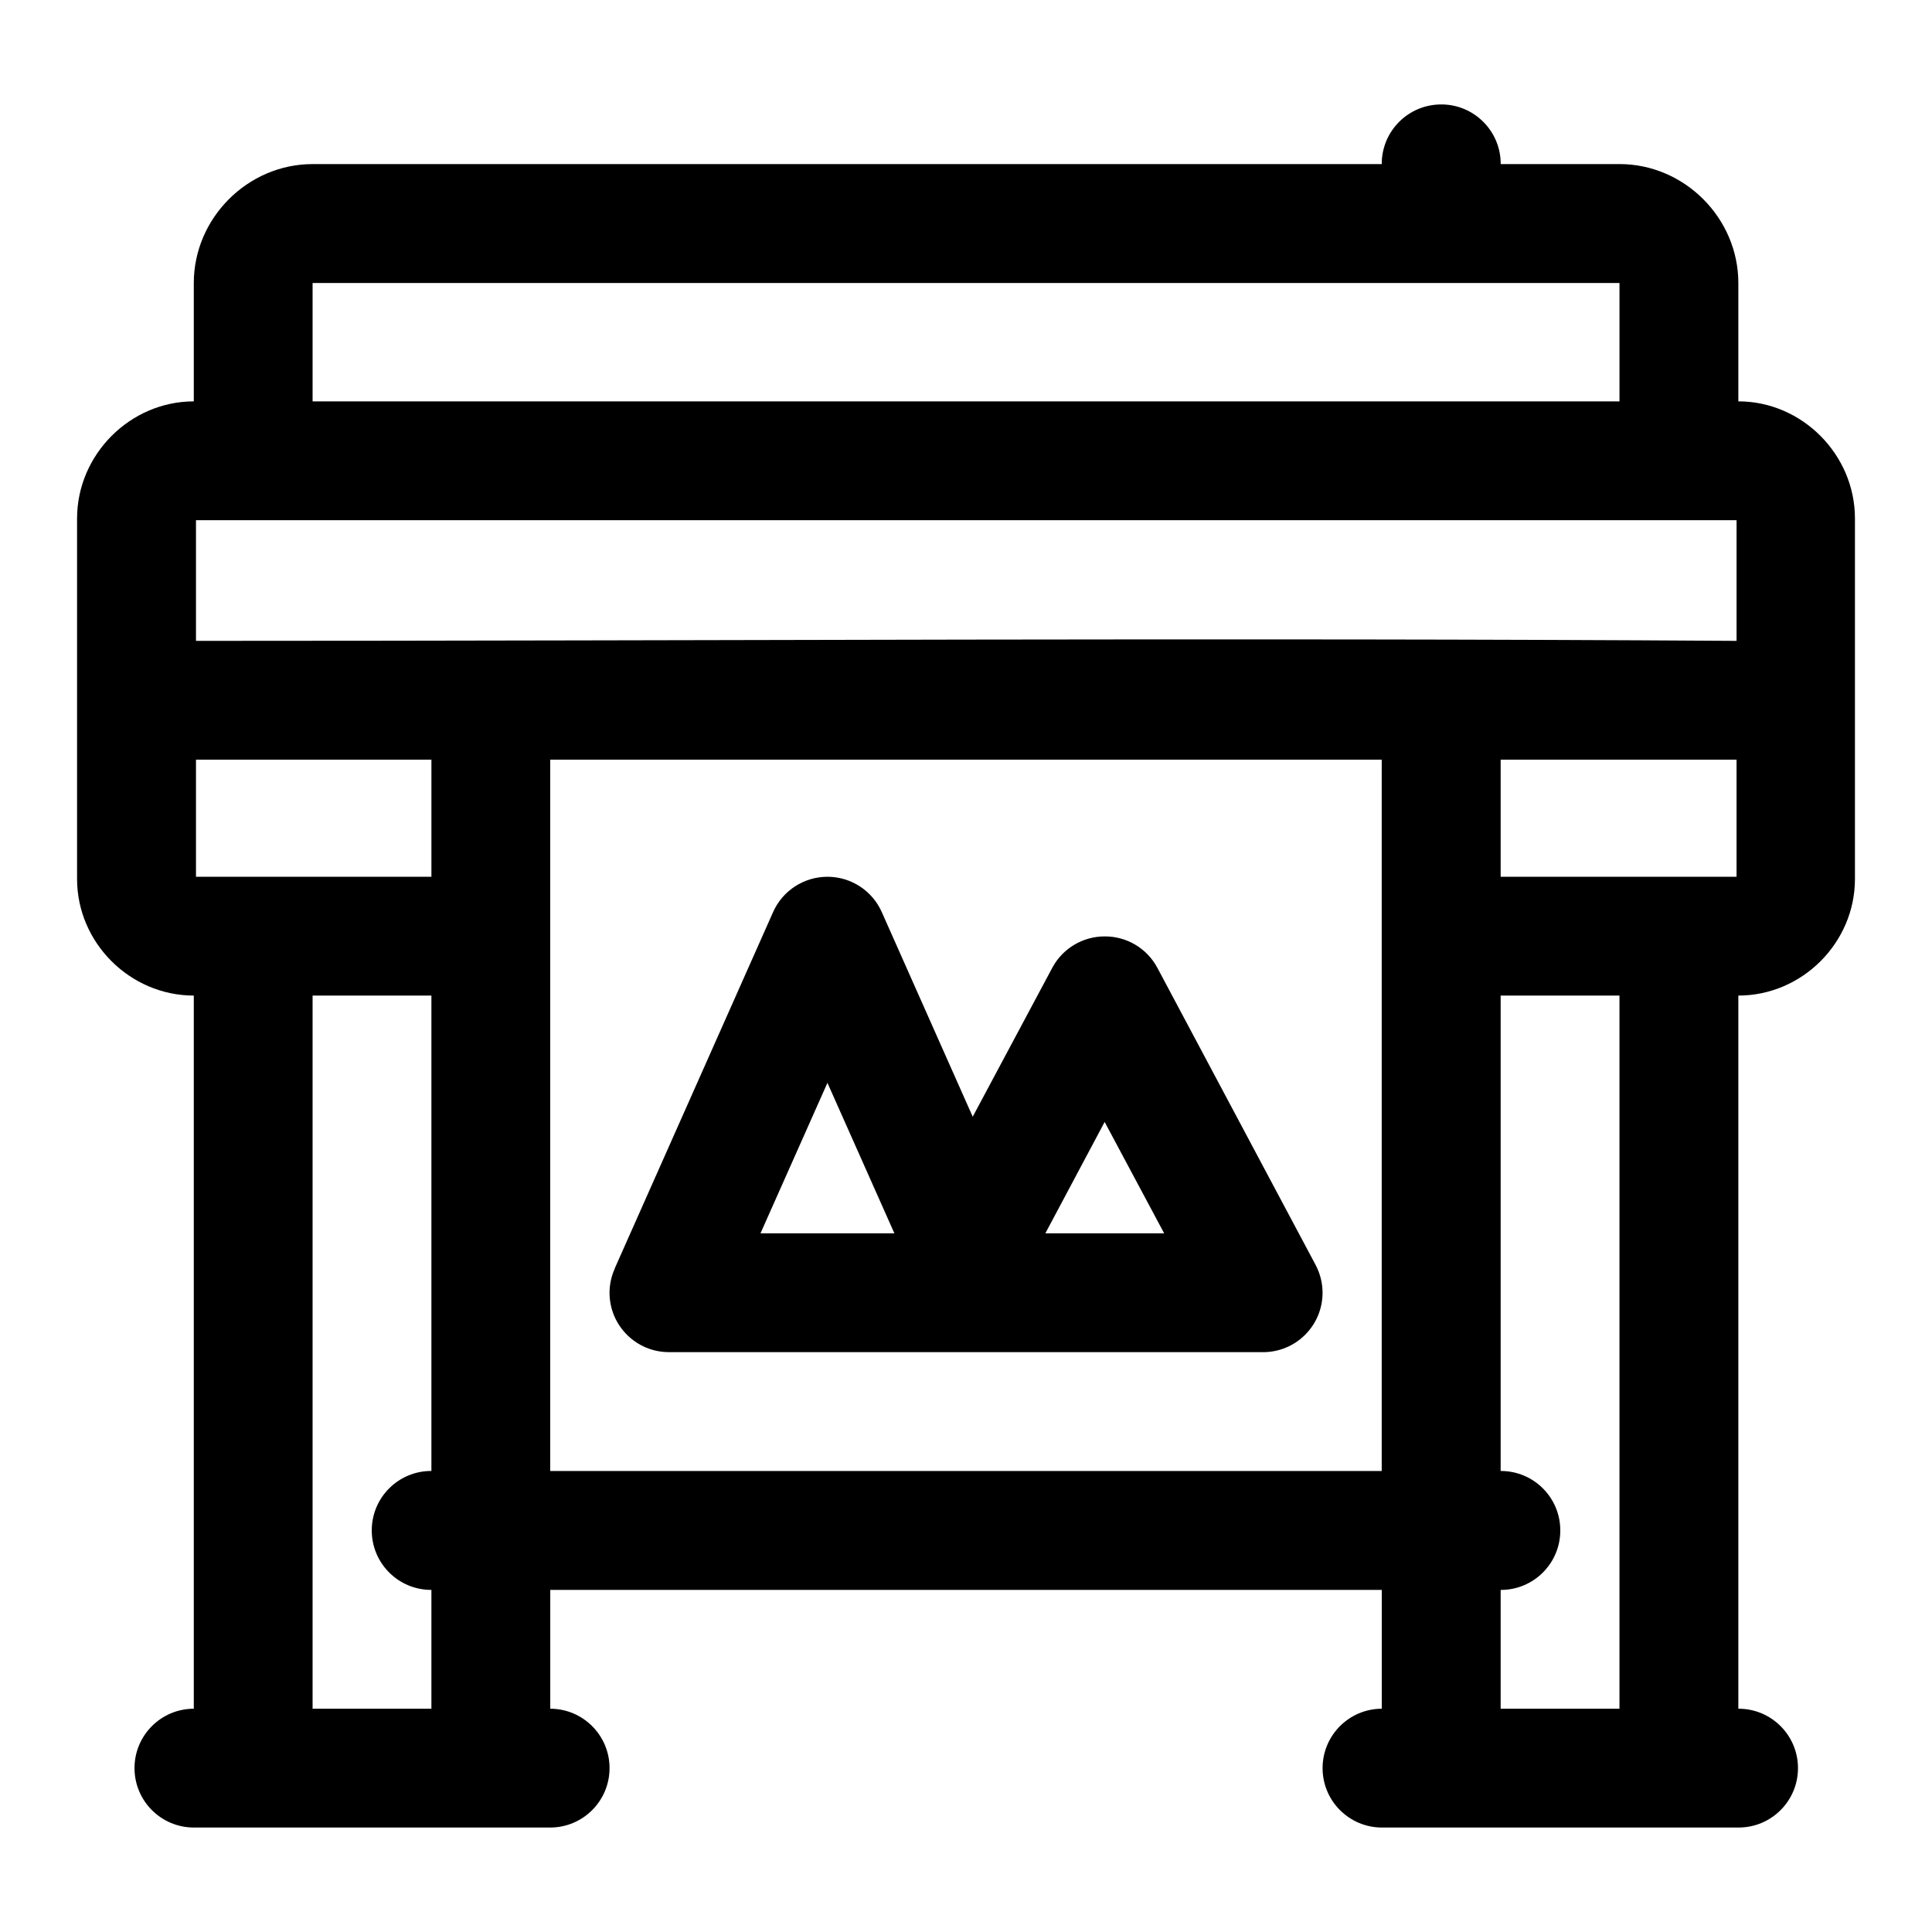
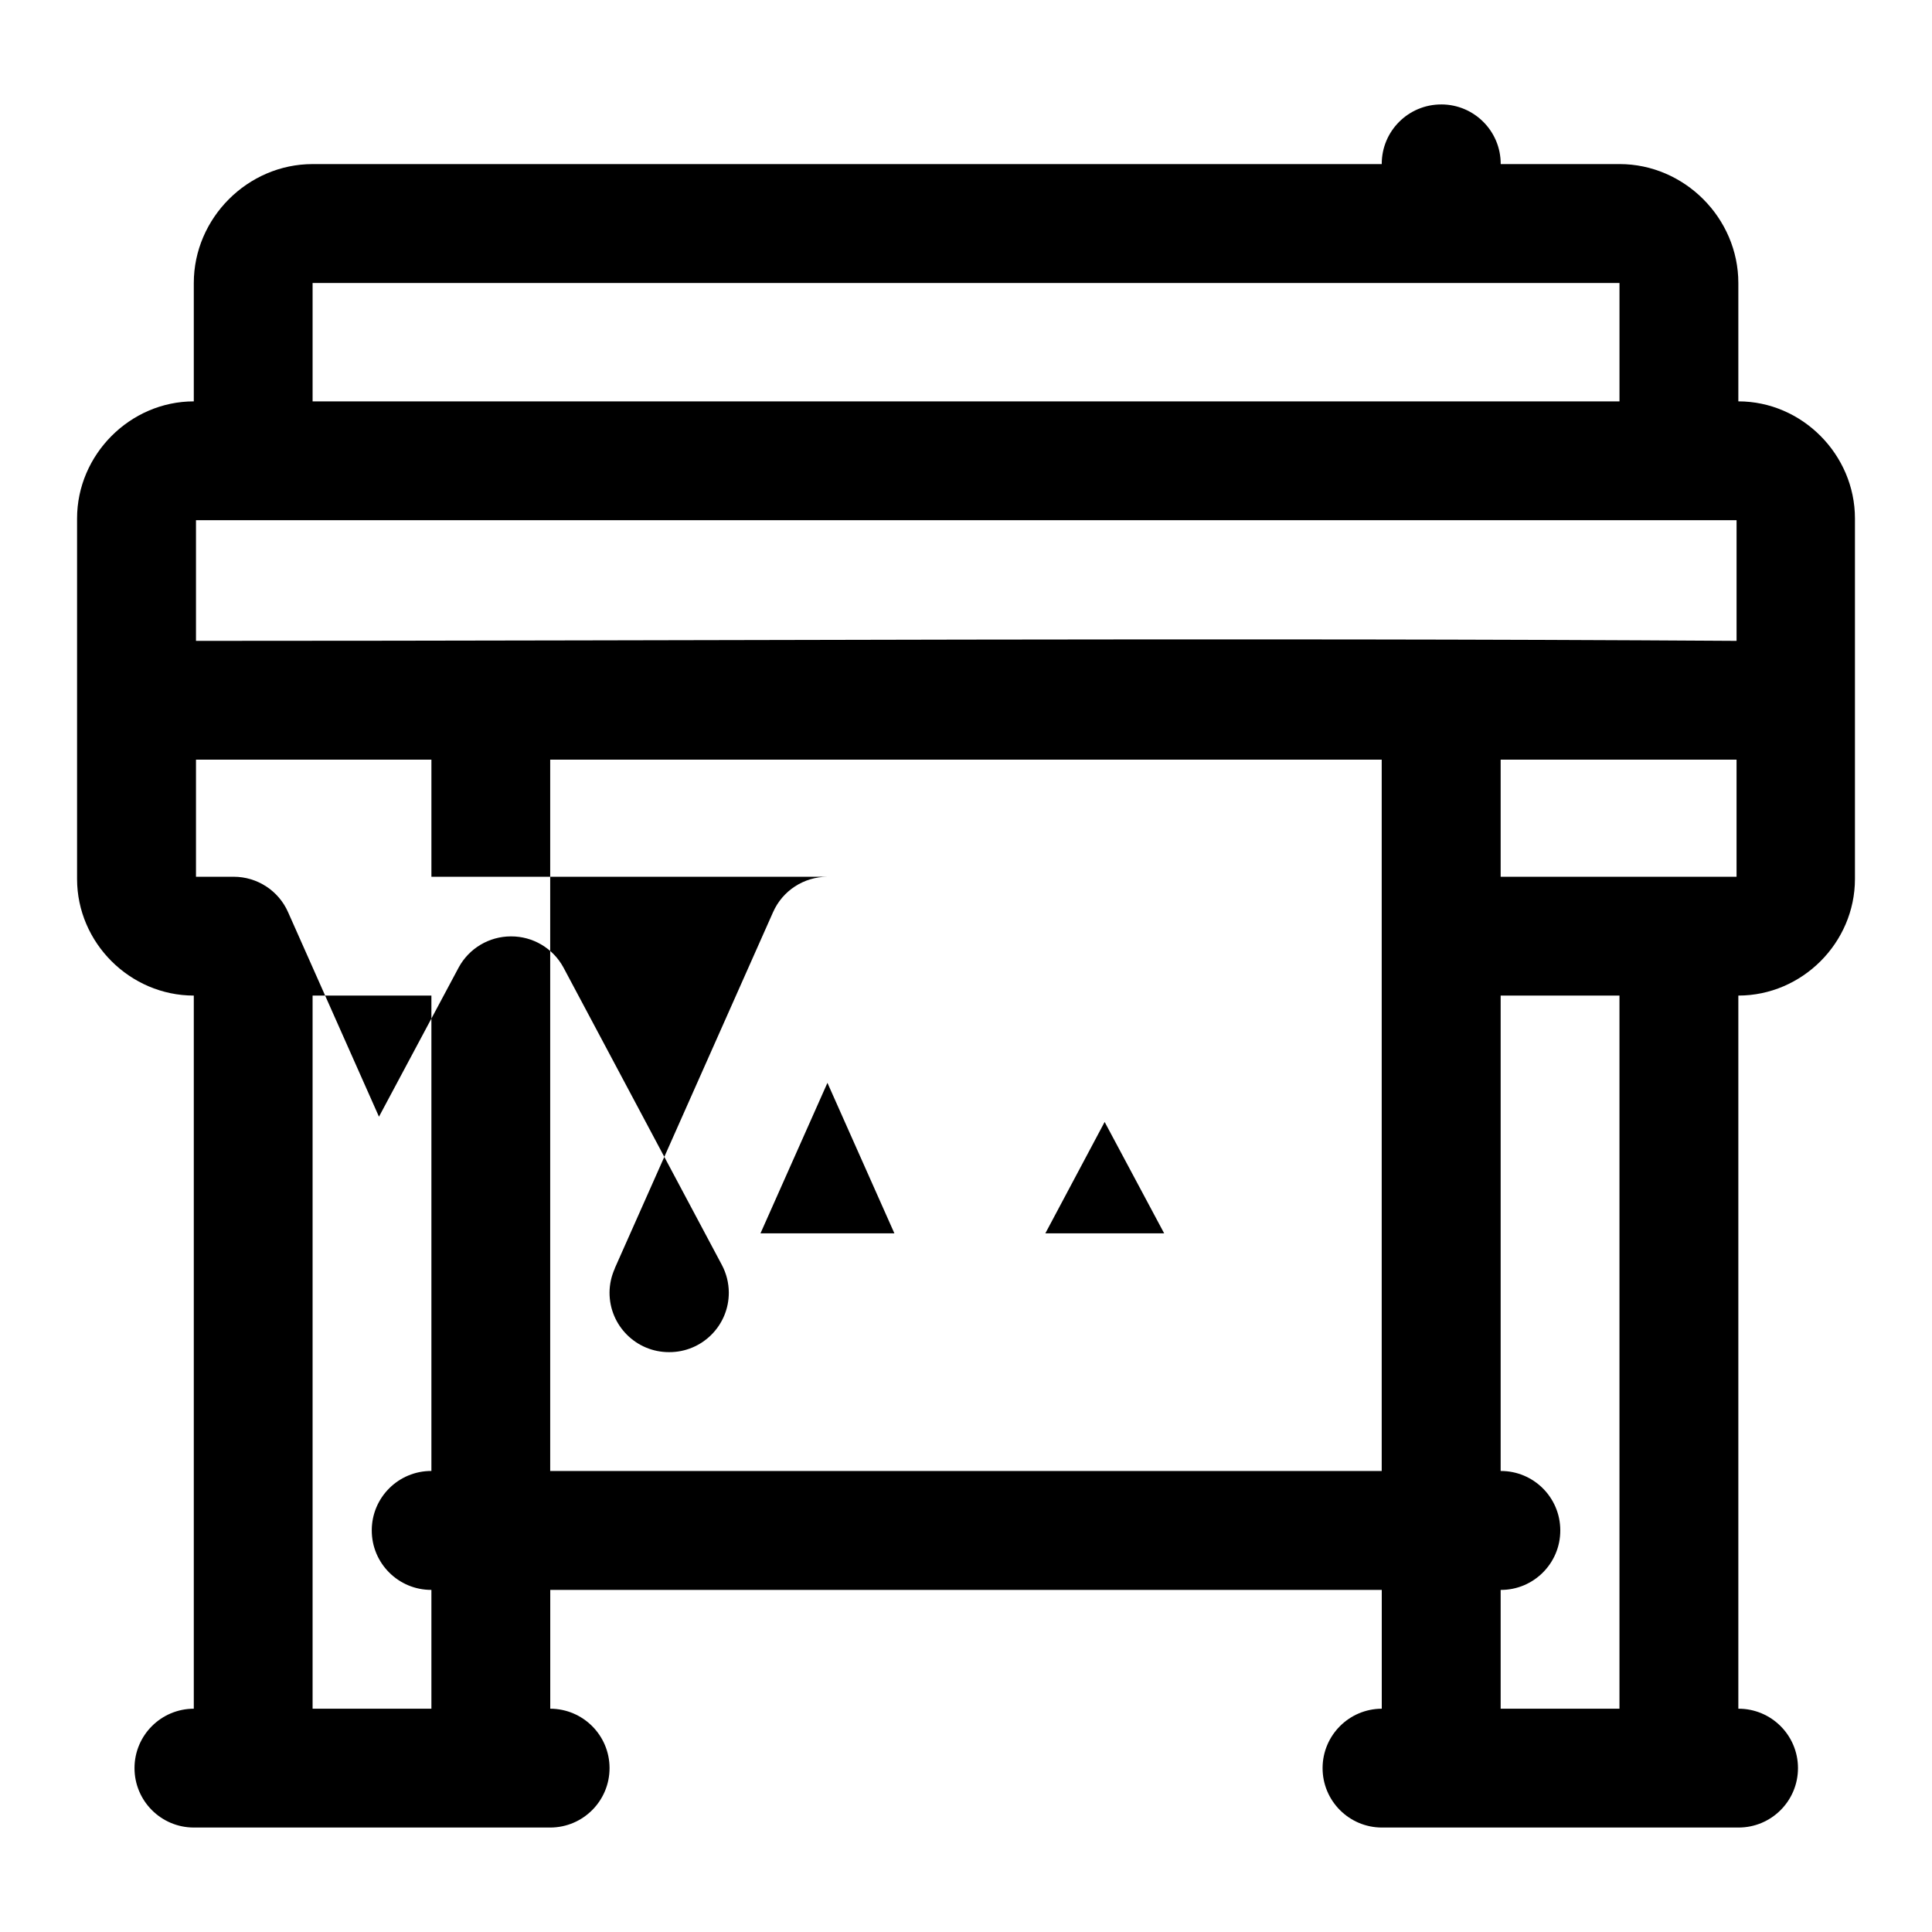
<svg xmlns="http://www.w3.org/2000/svg" fill="#000000" width="800px" height="800px" version="1.1" viewBox="144 144 512 512">
-   <path d="m525.98 171.68c-8.742-0.031-15.84 7.062-15.805 15.805h-283.33c-17.203 0-31.488 14.316-31.488 31.52v31.363c-16.902 0-30.934 14.125-30.934 31.027v95.539c0 16.902 14.031 30.902 30.934 30.902v188.99c-8.656 0.016-15.68 7.023-15.711 15.684-0.031 8.707 7.004 15.789 15.711 15.805h94.465c8.707-0.016 15.746-7.098 15.715-15.805-0.031-8.66-7.055-15.664-15.715-15.684v-31.488h220.36v31.488c-8.648 0.031-15.648 7.035-15.684 15.684-0.031 8.695 6.988 15.773 15.684 15.805h94.496c8.742 0.031 15.84-7.062 15.805-15.805-0.031-8.695-7.109-15.715-15.805-15.684v-188.99c16.902 0 30.902-14 30.902-30.902v-95.543c0-16.902-14-31.027-30.902-31.027v-31.363c0-17.203-14.285-31.52-31.488-31.52h-31.488c0.031-8.707-7.008-15.789-15.715-15.805zm-299.14 47.324h346.34v31.363h-346.34zm-30.902 62.852h408.27v31.98c-136.07-0.887-272.3 0-408.27 0zm314.23 63.469v188.5h-220.36v-141.67c0-0.273 0.012-0.527 0-0.801v-46.031zm-314.23 0h62.391v31.027h-62.391zm345.75 0h62.516v31.027h-62.516zm-178.41 31.027c-6.242 0.004-11.91 3.691-14.422 9.41l-41.941 94.371h0.031c-0.914 2.008-1.398 4.188-1.414 6.394-0.031 8.742 7.062 15.84 15.805 15.805l157.35 0.004c8.742 0.031 15.836-7.062 15.805-15.805-0.012-2.555-0.648-5.066-1.848-7.32l-41.973-78.812c-2.769-5.113-8.113-8.277-13.93-8.242-5.773 0.008-11.09 3.164-13.836 8.242l-21.125 39.543-24.078-54.18c-2.512-5.719-8.176-9.406-14.422-9.41zm-136.44 31.488h31.488v125.98c-8.707-0.031-15.789 7.004-15.805 15.711-0.031 8.746 7.062 15.84 15.805 15.809v31.484h-31.488zm314.85 0h31.488v188.99h-31.488v-31.484c8.742 0.031 15.84-7.062 15.805-15.809-0.016-8.707-7.098-15.746-15.805-15.711zm-178.41 23.125 17.746 39.883h-35.488zm73.465 10.363 15.773 29.52h-31.488z" />
+   <path d="m525.98 171.68c-8.742-0.031-15.84 7.062-15.805 15.805h-283.33c-17.203 0-31.488 14.316-31.488 31.52v31.363c-16.902 0-30.934 14.125-30.934 31.027v95.539c0 16.902 14.031 30.902 30.934 30.902v188.99c-8.656 0.016-15.68 7.023-15.711 15.684-0.031 8.707 7.004 15.789 15.711 15.805h94.465c8.707-0.016 15.746-7.098 15.715-15.805-0.031-8.66-7.055-15.664-15.715-15.684v-31.488h220.36v31.488c-8.648 0.031-15.648 7.035-15.684 15.684-0.031 8.695 6.988 15.773 15.684 15.805h94.496c8.742 0.031 15.84-7.062 15.805-15.805-0.031-8.695-7.109-15.715-15.805-15.684v-188.99c16.902 0 30.902-14 30.902-30.902v-95.543c0-16.902-14-31.027-30.902-31.027v-31.363c0-17.203-14.285-31.52-31.488-31.52h-31.488c0.031-8.707-7.008-15.789-15.715-15.805zm-299.14 47.324h346.34v31.363h-346.34zm-30.902 62.852h408.27v31.98c-136.07-0.887-272.3 0-408.27 0zm314.23 63.469v188.5h-220.36v-141.67c0-0.273 0.012-0.527 0-0.801v-46.031zm-314.23 0h62.391v31.027h-62.391zm345.75 0h62.516v31.027h-62.516zm-178.41 31.027c-6.242 0.004-11.91 3.691-14.422 9.41l-41.941 94.371h0.031c-0.914 2.008-1.398 4.188-1.414 6.394-0.031 8.742 7.062 15.84 15.805 15.805c8.742 0.031 15.836-7.062 15.805-15.805-0.012-2.555-0.648-5.066-1.848-7.32l-41.973-78.812c-2.769-5.113-8.113-8.277-13.93-8.242-5.773 0.008-11.09 3.164-13.836 8.242l-21.125 39.543-24.078-54.18c-2.512-5.719-8.176-9.406-14.422-9.41zm-136.44 31.488h31.488v125.98c-8.707-0.031-15.789 7.004-15.805 15.711-0.031 8.746 7.062 15.84 15.805 15.809v31.484h-31.488zm314.85 0h31.488v188.99h-31.488v-31.484c8.742 0.031 15.84-7.062 15.805-15.809-0.016-8.707-7.098-15.746-15.805-15.711zm-178.41 23.125 17.746 39.883h-35.488zm73.465 10.363 15.773 29.52h-31.488z" />
</svg>